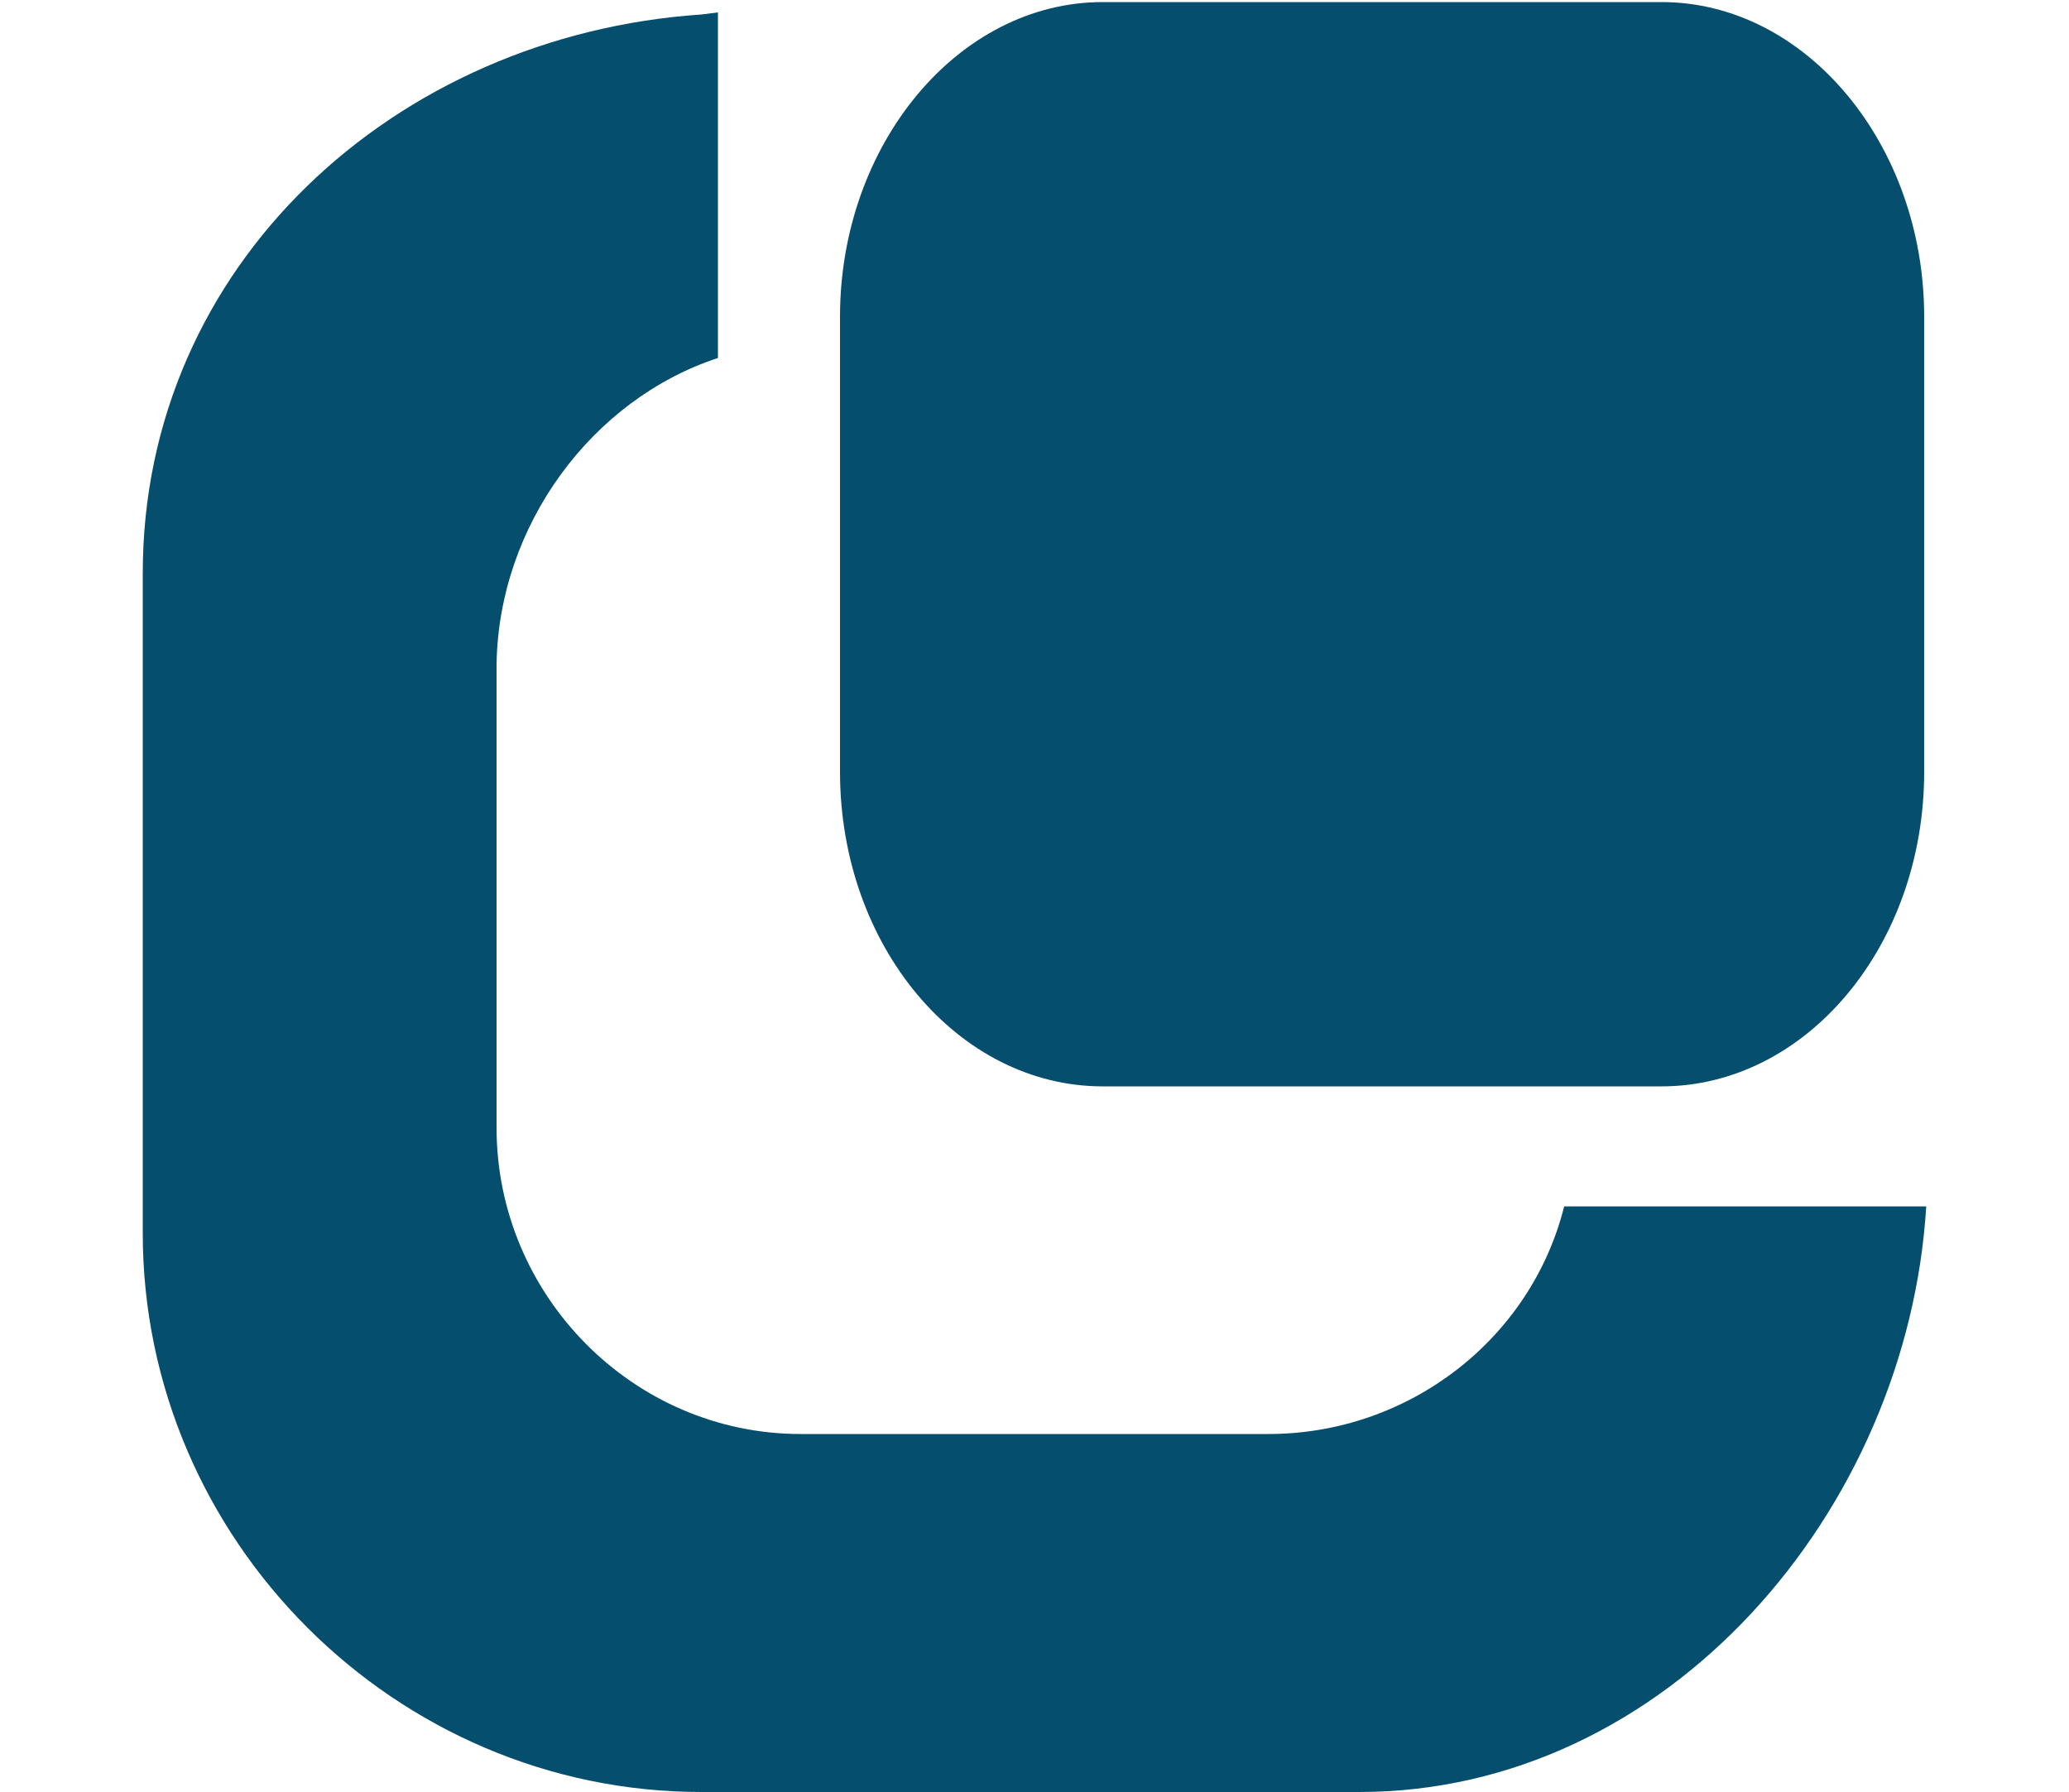
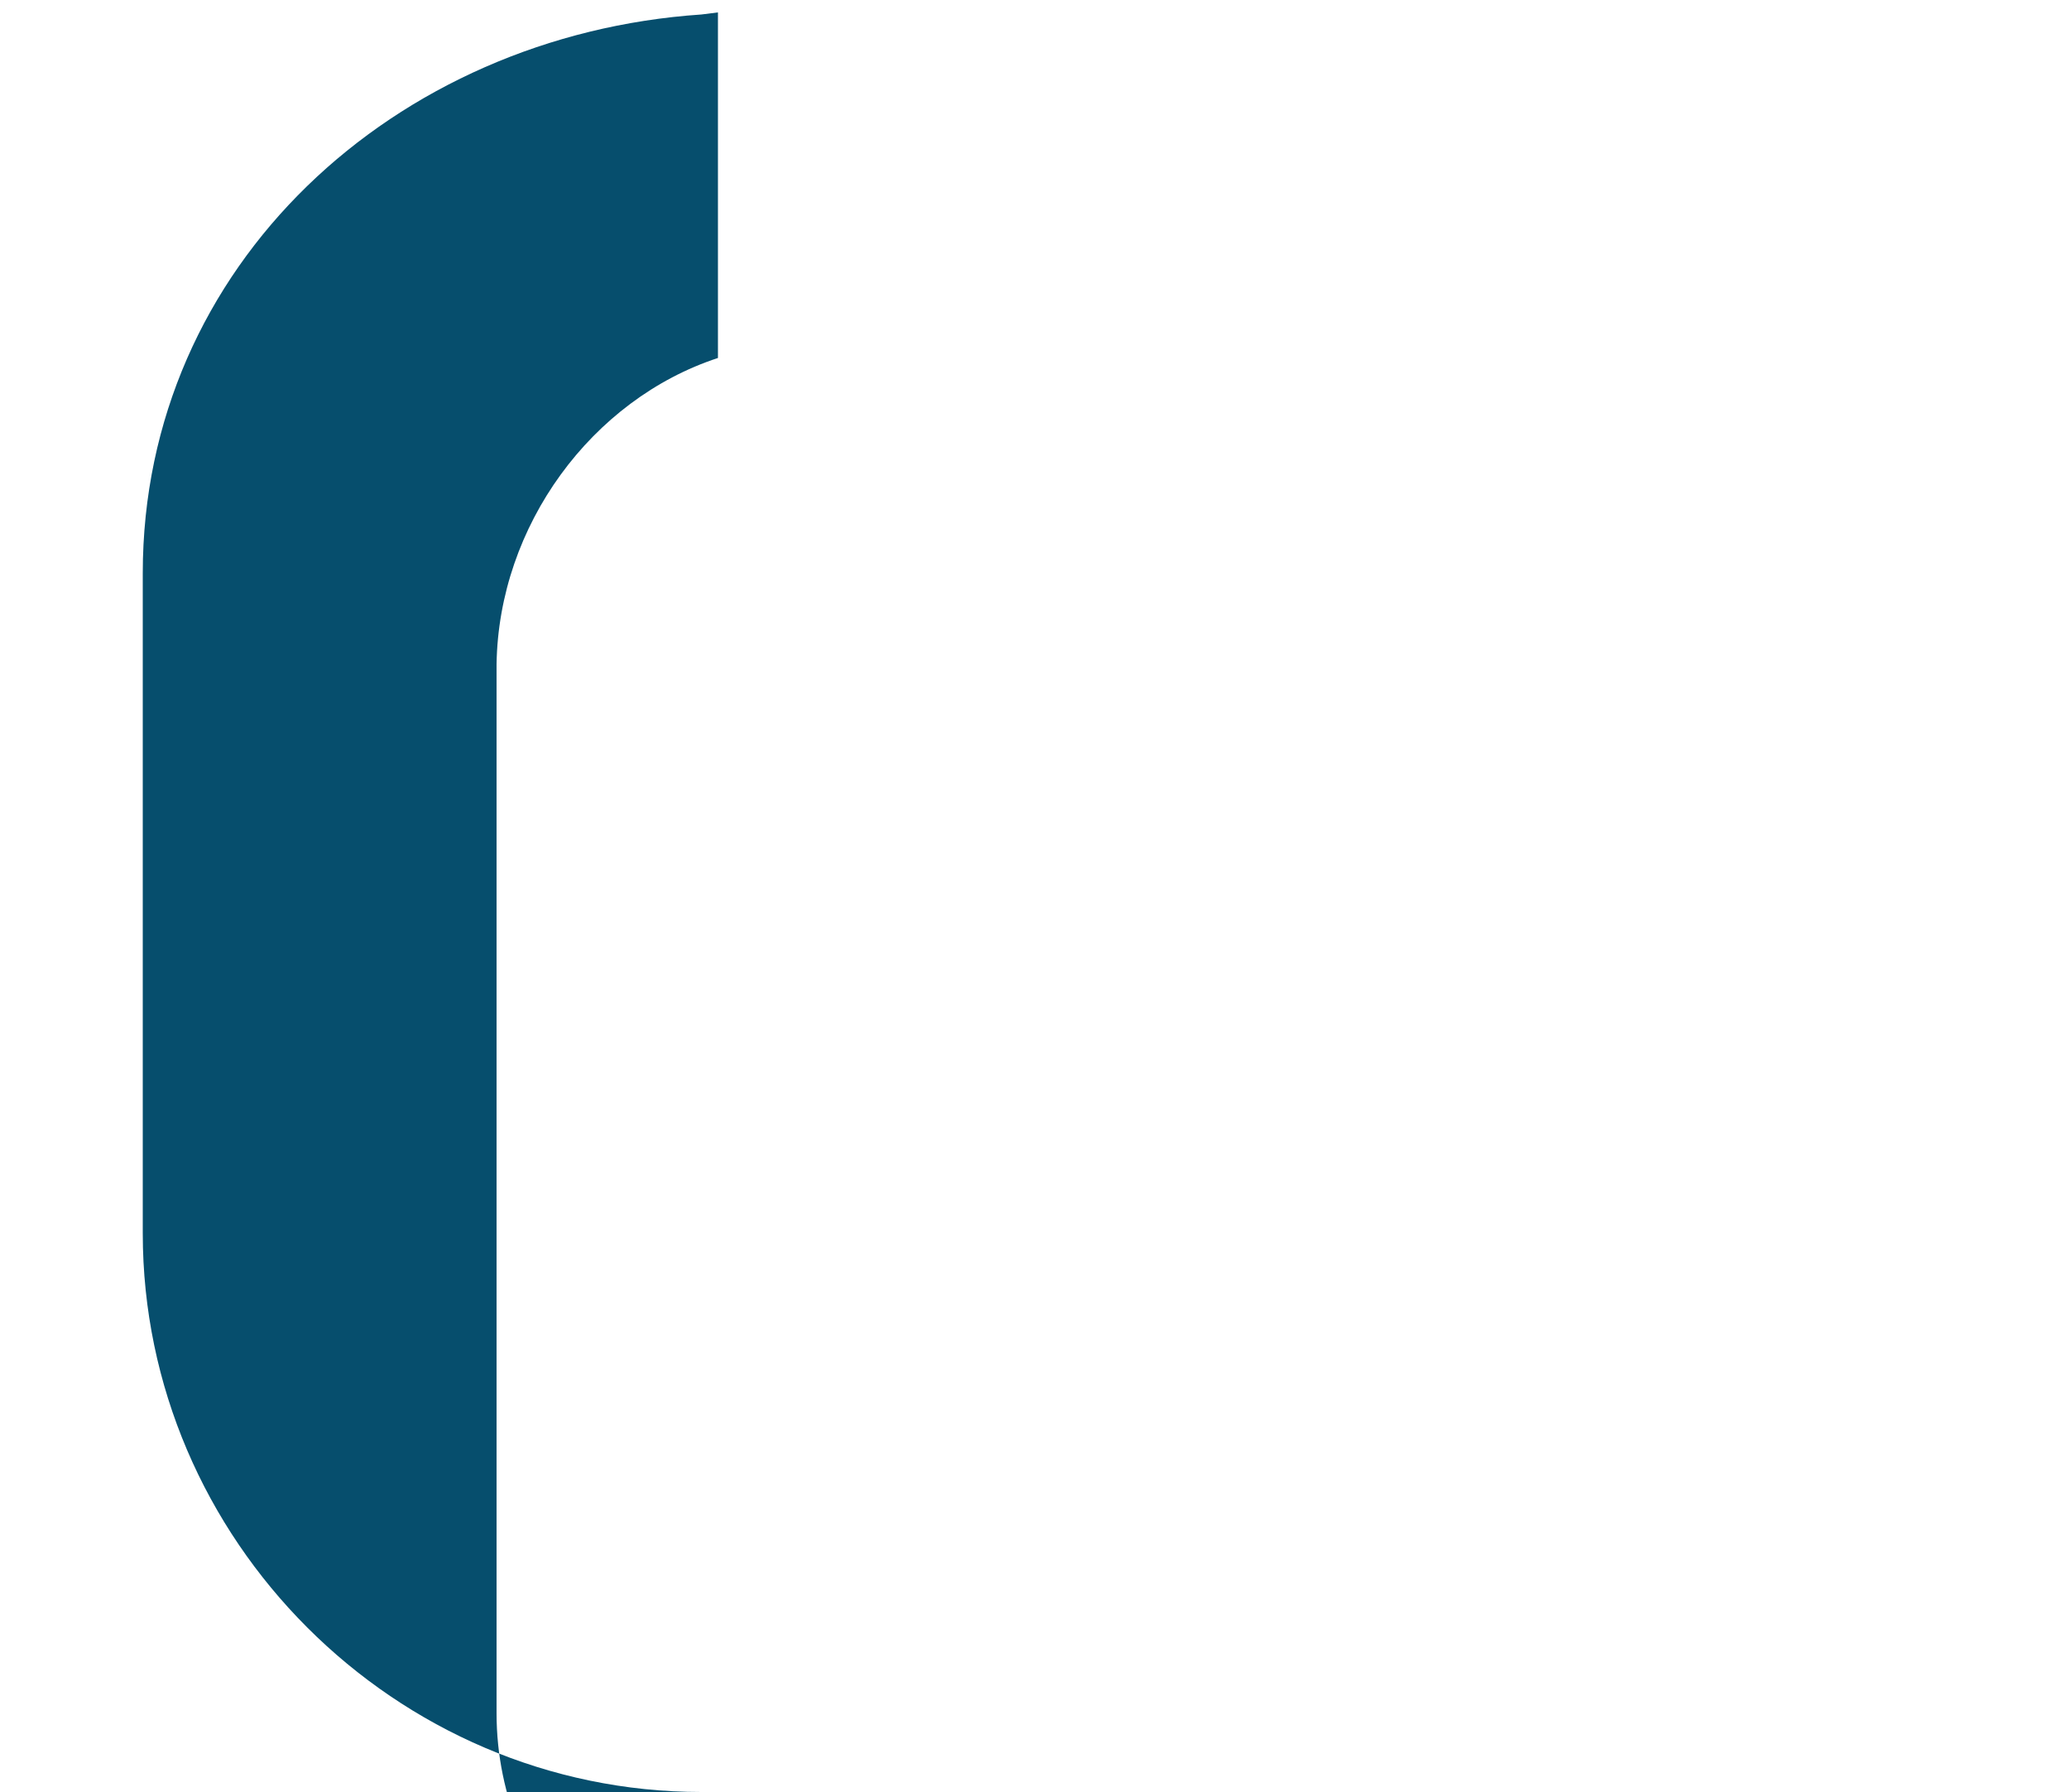
<svg xmlns="http://www.w3.org/2000/svg" version="1.1" id="Ebene_1" x="0px" y="0px" viewBox="0 0 100 86.6" style="enable-background:new 0 0 100 86.6;" xml:space="preserve">
  <style type="text/css">
	.st0{fill-rule:evenodd;clip-rule:evenodd;fill:#064E6D;}
</style>
-   <path class="st0" d="M53.3,0.1h27C87.3,0.1,93,7,93,15.3v22c0,8.4-5.7,15.2-12.7,15.2h-27c-7,0-12.7-6.8-12.7-15.2v-22  C40.6,7,46.3,0.1,53.3,0.1L53.3,0.1z" />
-   <path class="st0" d="M34.7,17.3V0.6l-0.8,0.1c-14.8,1-27,12.1-27,27v31.9c0,14.8,12.2,27,27,27h31.8c14.9,0,26.5-13.6,27.4-28.3  c0,0-0.5,0-17.5,0l0,0c-1.6,6.4-7.5,11-14.3,11H38.7c-8.1,0-14.7-6.7-14.7-14.8V32.1C24.1,25.4,28.6,19.3,34.7,17.3L34.7,17.3z" />
+   <path class="st0" d="M34.7,17.3V0.6l-0.8,0.1c-14.8,1-27,12.1-27,27v31.9c0,14.8,12.2,27,27,27h31.8c0,0-0.5,0-17.5,0l0,0c-1.6,6.4-7.5,11-14.3,11H38.7c-8.1,0-14.7-6.7-14.7-14.8V32.1C24.1,25.4,28.6,19.3,34.7,17.3L34.7,17.3z" />
</svg>